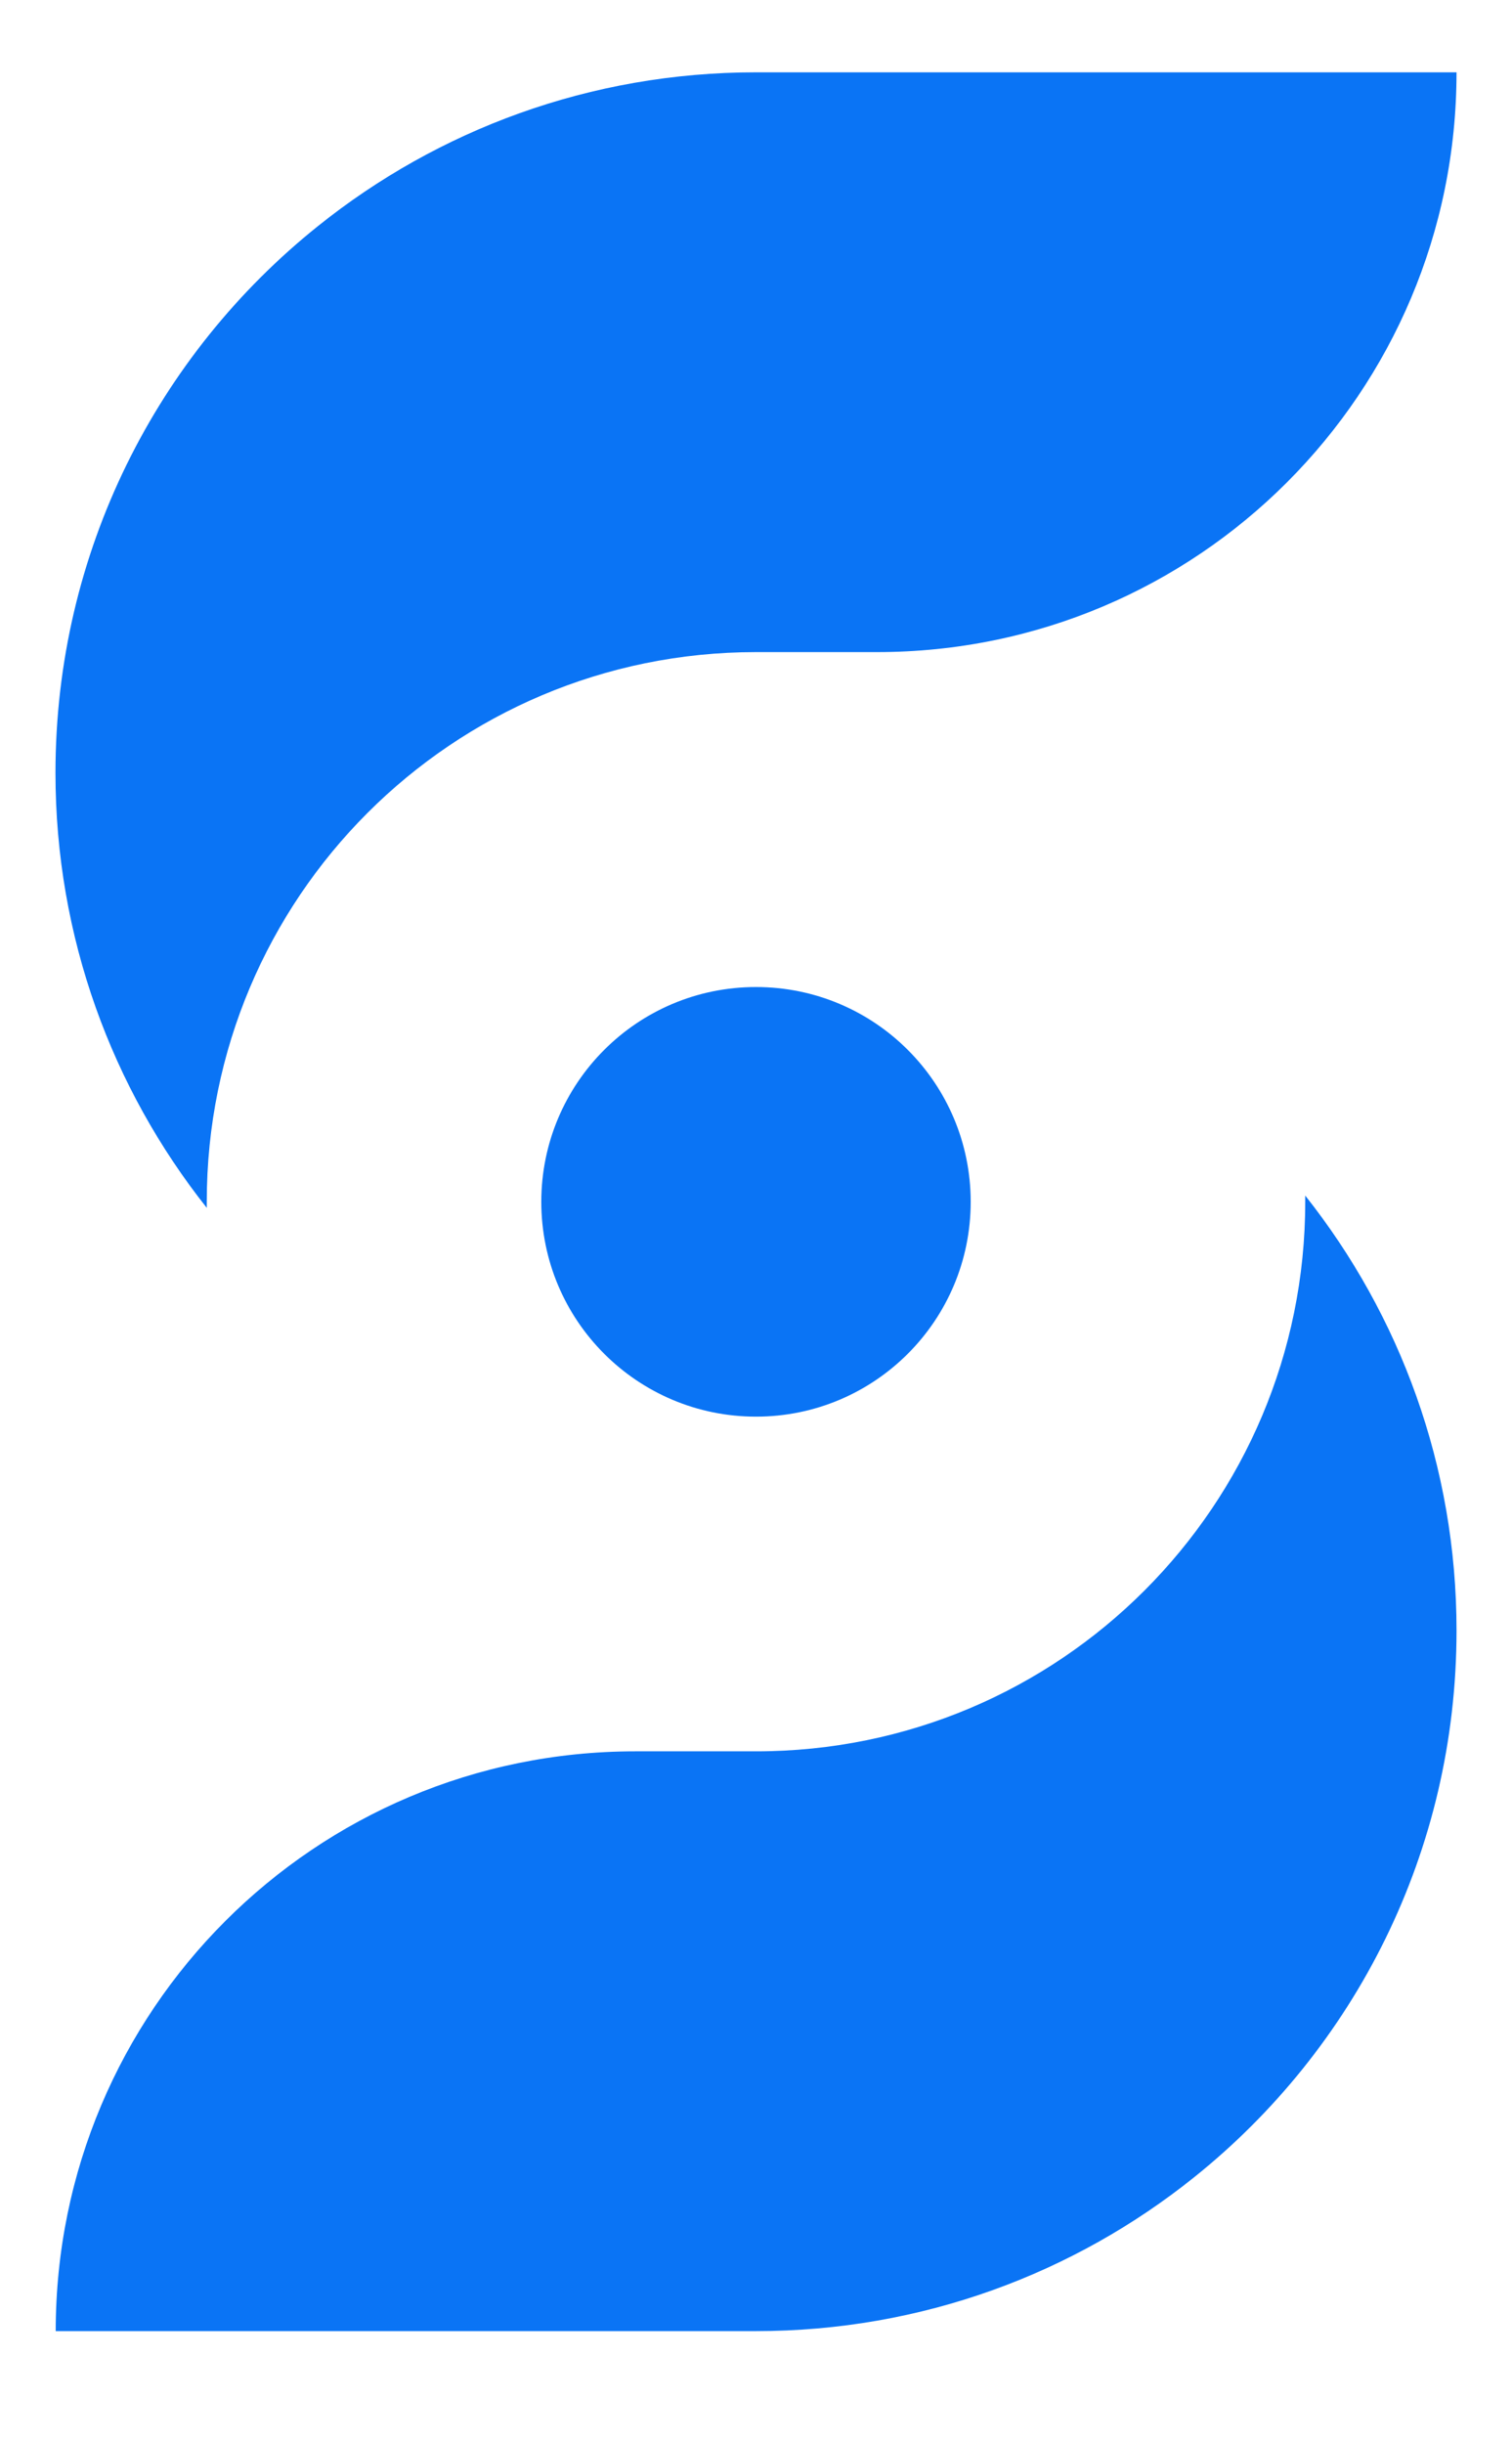
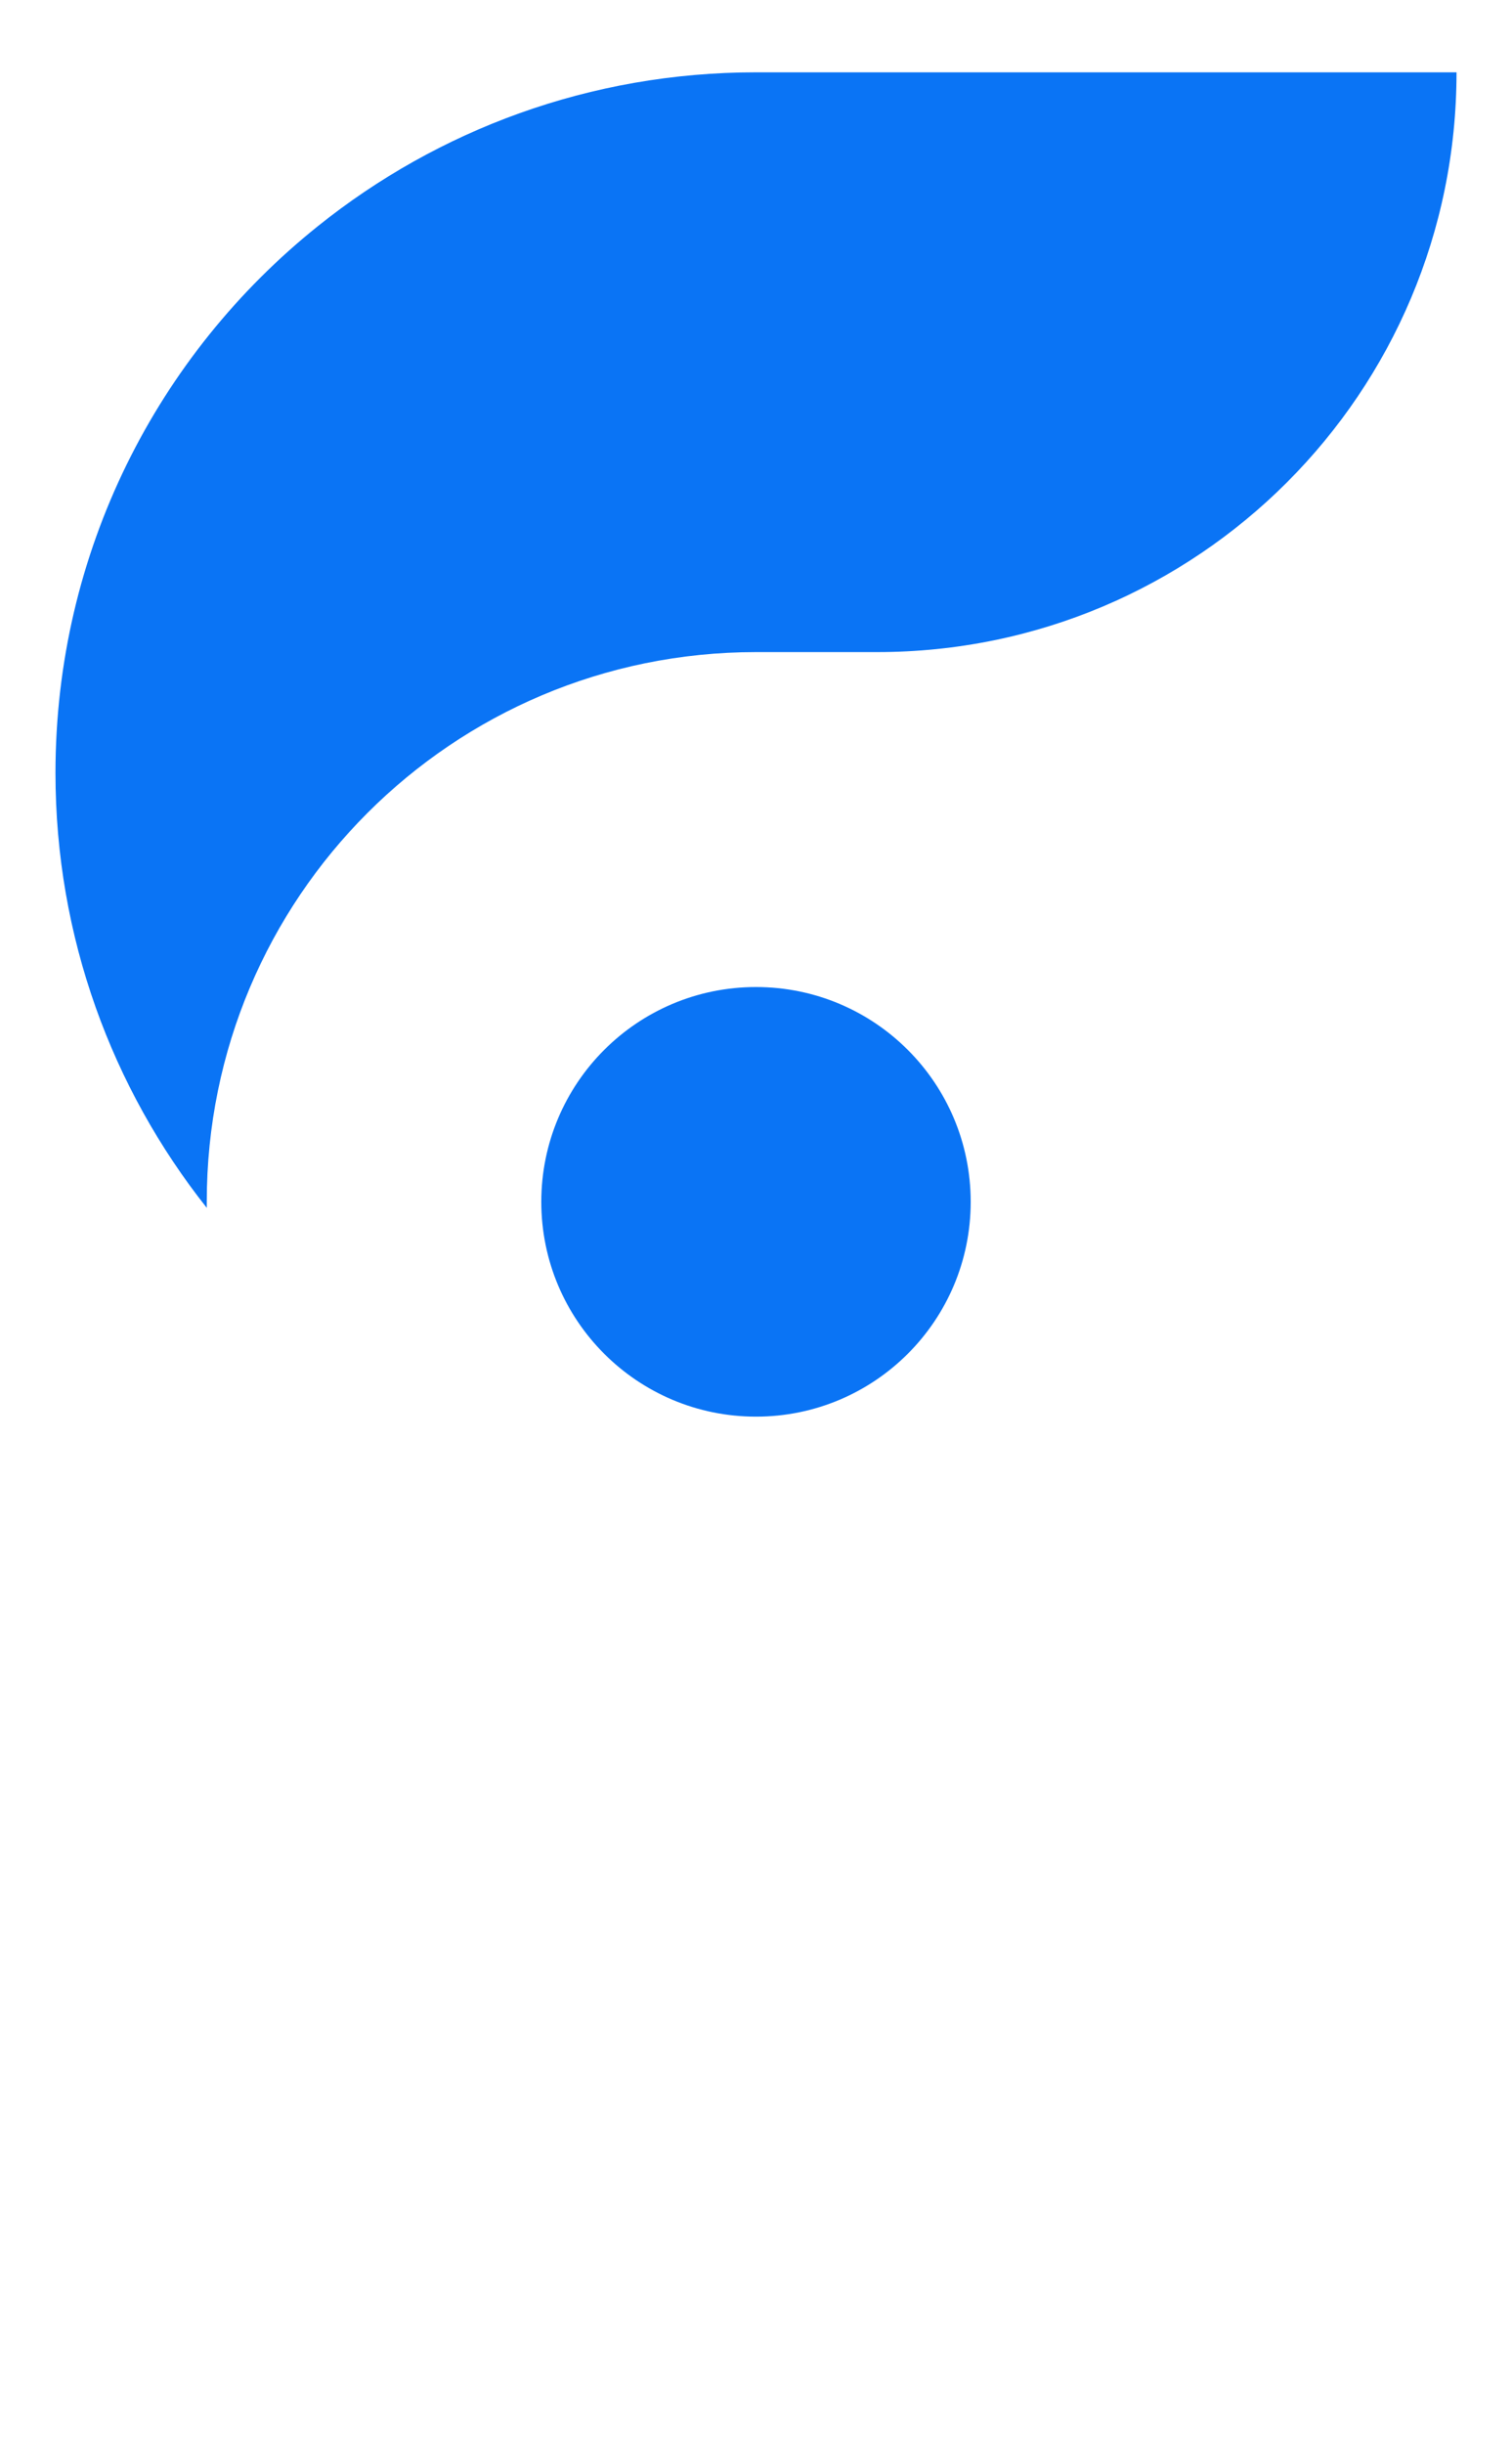
<svg xmlns="http://www.w3.org/2000/svg" version="1.1" id="Layer_1" x="0px" y="0px" viewBox="0 0 629.6 1017.1" style="enable-background:new 0 0 629.6 1017.1;" xml:space="preserve">
  <style type="text/css">
	.st0{fill:#0A74F5;}
</style>
  <path class="st0" d="M314.8,589.6c49.4,0,89.4-40,89.4-89.4s-40-89.4-89.4-89.4s-89.4,40-89.4,89.4S265.4,589.6,314.8,589.6z" />
-   <path class="st0" d="M314.8,728.9c126.5,0,228.7-102.3,228.7-228.7c0-0.9,0-1.8,0-2.6c39.4,49.7,63,112.6,63,181  c0,92.2-42.6,174.2-109.3,227.6c-49.9,40-113.3,64-182.4,64H23.2c0-133.4,107.9-241.3,241.3-241.3H314.8z" />
  <path class="st0" d="M314.8,271.4c-126.5,0-228.7,102.3-228.7,228.7c0,0.9,0,1.8,0,2.6c-39.4-49.7-63-112.6-63-181  c0-92.2,42.6-174.2,109.3-227.6c49.9-40,113.3-64,182.4-64h291.7c0,133.4-107.9,241.3-241.3,241.3H314.8z" />
</svg>